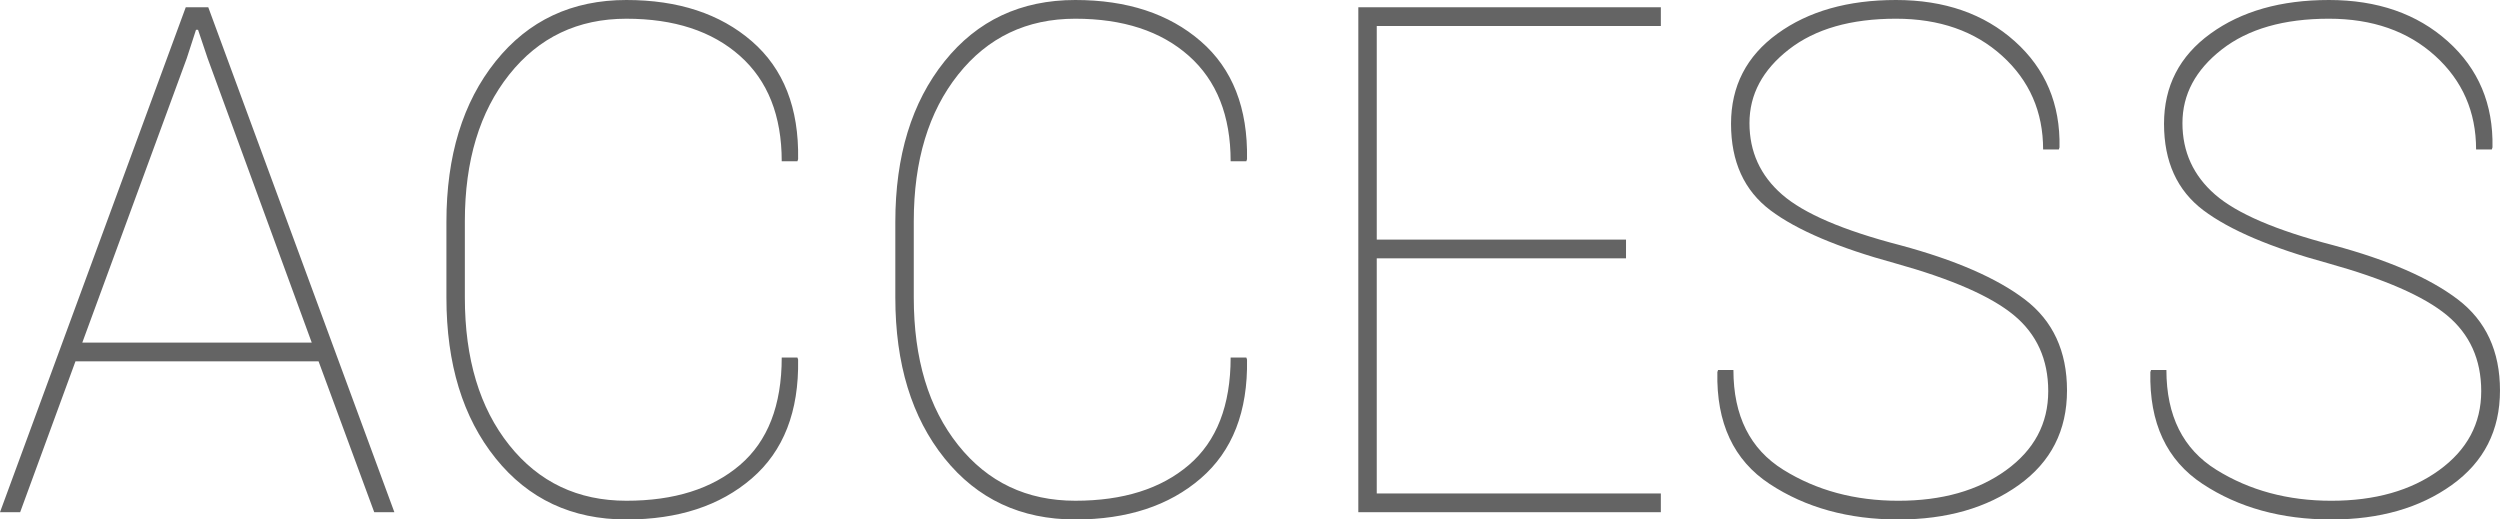
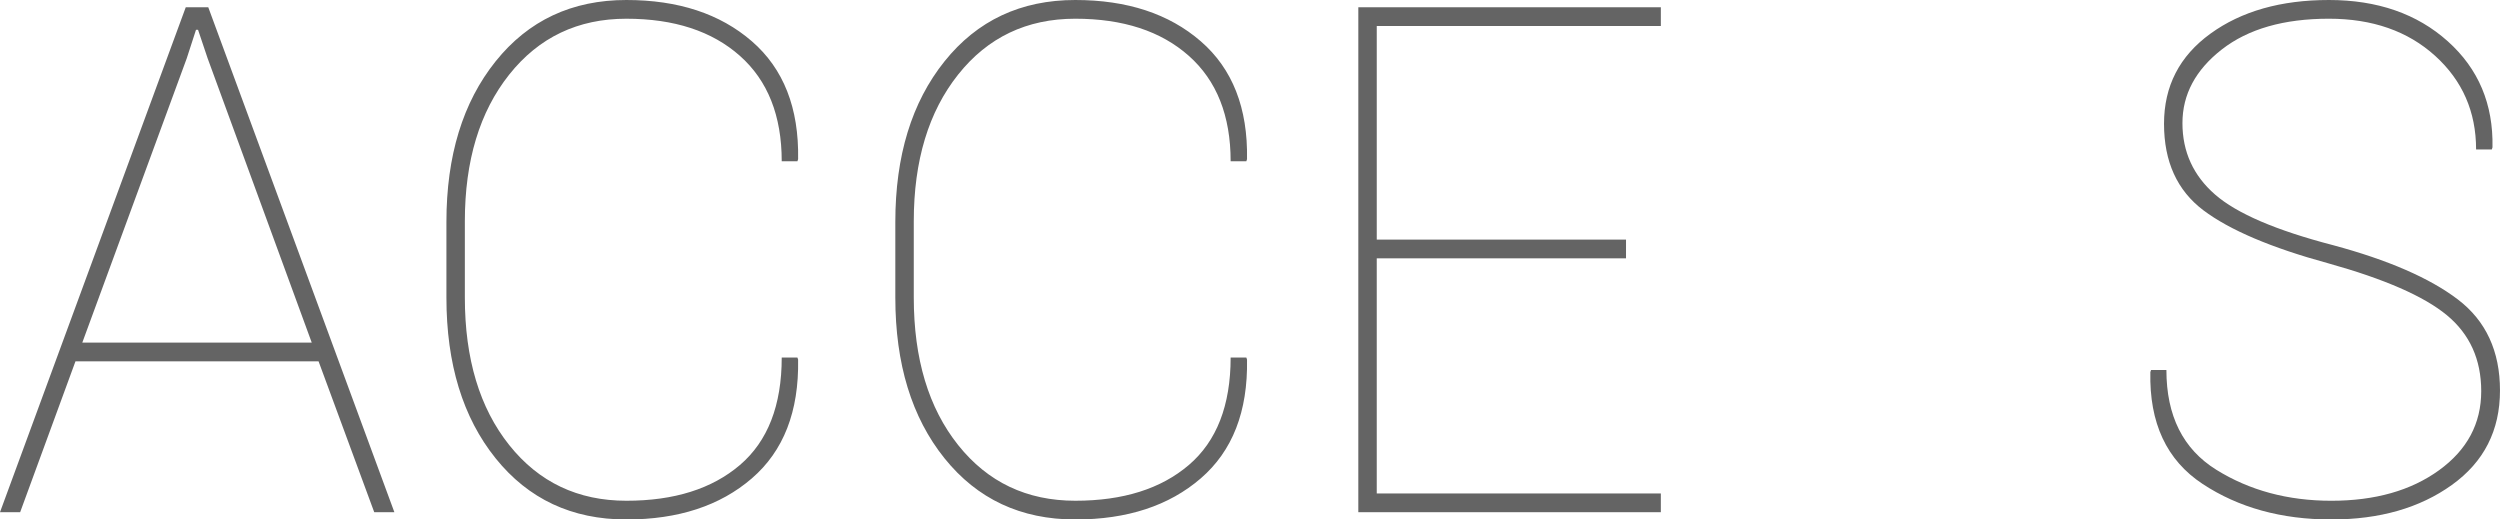
<svg xmlns="http://www.w3.org/2000/svg" version="1.1" id="レイヤー_1" x="0px" y="0px" viewBox="0 0 231 48" style="enable-background:new 0 0 231 48;" xml:space="preserve">
  <style type="text/css">
	.st0{fill:#646464;}
</style>
  <g>
    <path class="st0" d="M29.436,33.388H6.973L1.862,47.327H0L17.163,0.673h2.082L36.44,47.327h-1.861L29.436,33.388z M7.604,31.658   h21.202L19.183,5.383l-0.883-2.628H18.11l-0.852,2.628L7.604,31.658z" />
    <path class="st0" d="M73.682,33.036l0.063,0.192c0.084,4.786-1.341,8.444-4.275,10.974C66.536,46.735,62.671,48,57.876,48   c-5.027,0-9.055-1.885-12.084-5.656c-3.029-3.77-4.543-8.72-4.543-14.851v-6.985c0-6.109,1.514-11.055,4.543-14.836   C48.821,1.89,52.848,0,57.876,0c4.796,0,8.661,1.271,11.595,3.813c2.934,2.542,4.359,6.174,4.275,10.894L73.682,14.9h-1.451   c0-4.208-1.289-7.455-3.865-9.741c-2.577-2.285-6.073-3.429-10.49-3.429c-4.48,0-8.088,1.72-10.822,5.159   c-2.735,3.439-4.102,7.958-4.102,13.554v7.049c0,5.661,1.367,10.206,4.102,13.634c2.734,3.43,6.342,5.143,10.822,5.143   c4.417,0,7.913-1.1,10.49-3.3c2.576-2.199,3.865-5.511,3.865-9.933H73.682z" />
    <path class="st0" d="M115.162,33.036l0.063,0.192c0.084,4.786-1.341,8.444-4.275,10.974C108.016,46.735,104.151,48,99.355,48   c-5.027,0-9.055-1.885-12.084-5.656c-3.029-3.77-4.543-8.72-4.543-14.851v-6.985c0-6.109,1.514-11.055,4.543-14.836   C90.3,1.89,94.328,0,99.355,0c4.796,0,8.66,1.271,11.595,3.813c2.934,2.542,4.359,6.174,4.275,10.894l-0.063,0.192h-1.451   c0-4.208-1.289-7.455-3.865-9.741c-2.577-2.285-6.073-3.429-10.49-3.429c-4.48,0-8.088,1.72-10.822,5.159   c-2.735,3.439-4.101,7.958-4.101,13.554v7.049c0,5.661,1.367,10.206,4.101,13.634c2.734,3.43,6.342,5.143,10.822,5.143   c4.417,0,7.913-1.1,10.49-3.3c2.576-2.199,3.865-5.511,3.865-9.933H115.162z" />
    <path class="st0" d="M150.244,23.872h-23.032v21.725h26.25v1.73h-27.953V0.673h27.953v1.73h-26.25v19.738h23.032V23.872z" />
-     <path class="st0" d="M189.257,36.144c0-2.926-1.057-5.265-3.171-7.017c-2.114-1.751-5.779-3.353-10.995-4.806   c-5.237-1.43-9.071-3.061-11.5-4.886c-2.429-1.828-3.644-4.491-3.644-7.995c0-3.482,1.43-6.259,4.291-8.331   C167.098,1.036,170.747,0,175.186,0c4.48,0,8.14,1.271,10.979,3.813c2.84,2.542,4.217,5.811,4.133,9.805l-0.063,0.192h-1.451   c0-3.482-1.262-6.366-3.786-8.652c-2.524-2.285-5.795-3.429-9.812-3.429c-4.165,0-7.462,0.945-9.891,2.836   c-2.429,1.89-3.644,4.16-3.644,6.809c0,2.649,1.004,4.85,3.013,6.601c2.008,1.752,5.642,3.312,10.9,4.678   c5.09,1.368,8.934,3.039,11.532,5.014c2.597,1.976,3.896,4.781,3.896,8.412c0,3.696-1.483,6.606-4.449,8.732   C183.578,46.937,179.865,48,175.407,48c-4.606,0-8.572-1.095-11.895-3.285c-3.323-2.189-4.932-5.633-4.827-10.333l0.063-0.192h1.42   c0,4.23,1.535,7.301,4.606,9.213c3.07,1.911,6.615,2.867,10.632,2.867c4.038,0,7.356-0.939,9.954-2.82   C187.958,41.571,189.257,39.136,189.257,36.144z" />
    <path class="st0" d="M229.265,36.144c0-2.926-1.057-5.265-3.171-7.017c-2.114-1.751-5.779-3.353-10.995-4.806   c-5.237-1.43-9.071-3.061-11.5-4.886c-2.429-1.828-3.644-4.491-3.644-7.995c0-3.482,1.43-6.259,4.291-8.331   C207.106,1.036,210.755,0,215.193,0c4.48,0,8.14,1.271,10.979,3.813c2.84,2.542,4.217,5.811,4.133,9.805l-0.063,0.192h-1.451   c0-3.482-1.262-6.366-3.786-8.652c-2.524-2.285-5.795-3.429-9.812-3.429c-4.165,0-7.462,0.945-9.891,2.836   c-2.429,1.89-3.644,4.16-3.644,6.809c0,2.649,1.004,4.85,3.013,6.601c2.008,1.752,5.642,3.312,10.9,4.678   c5.09,1.368,8.934,3.039,11.532,5.014c2.597,1.976,3.896,4.781,3.896,8.412c0,3.696-1.483,6.606-4.449,8.732   C223.586,46.937,219.873,48,215.414,48c-4.606,0-8.572-1.095-11.894-3.285c-3.323-2.189-4.932-5.633-4.827-10.333l0.063-0.192h1.42   c0,4.23,1.535,7.301,4.606,9.213c3.07,1.911,6.615,2.867,10.632,2.867c4.038,0,7.356-0.939,9.954-2.82   C227.965,41.571,229.265,39.136,229.265,36.144z" />
  </g>
</svg>